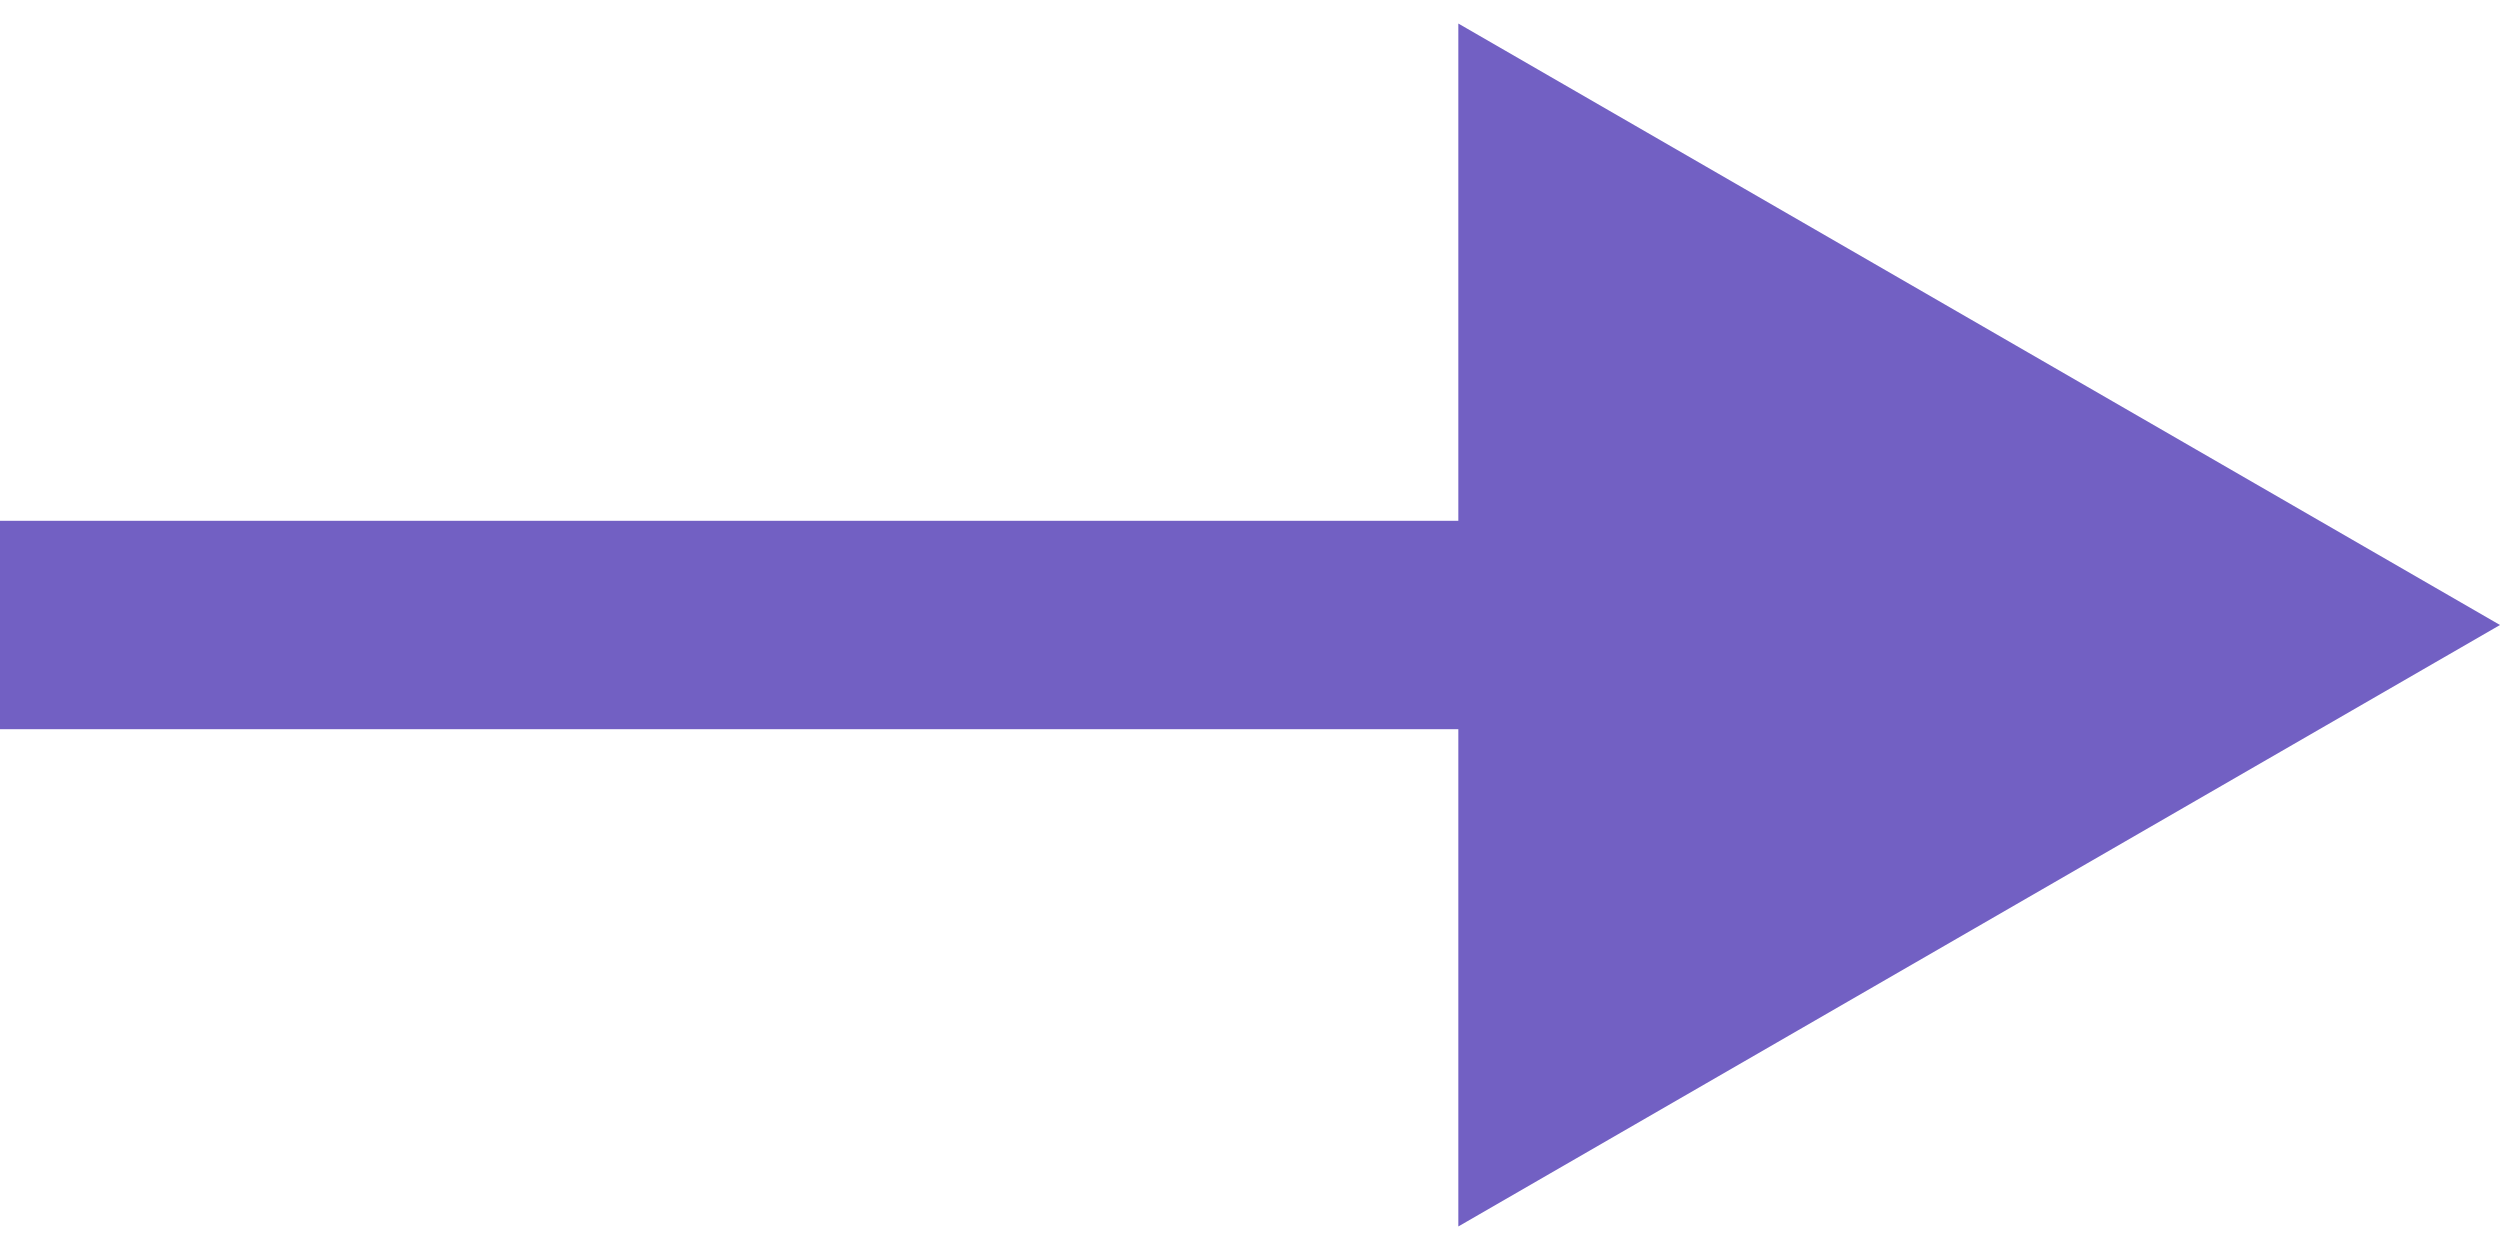
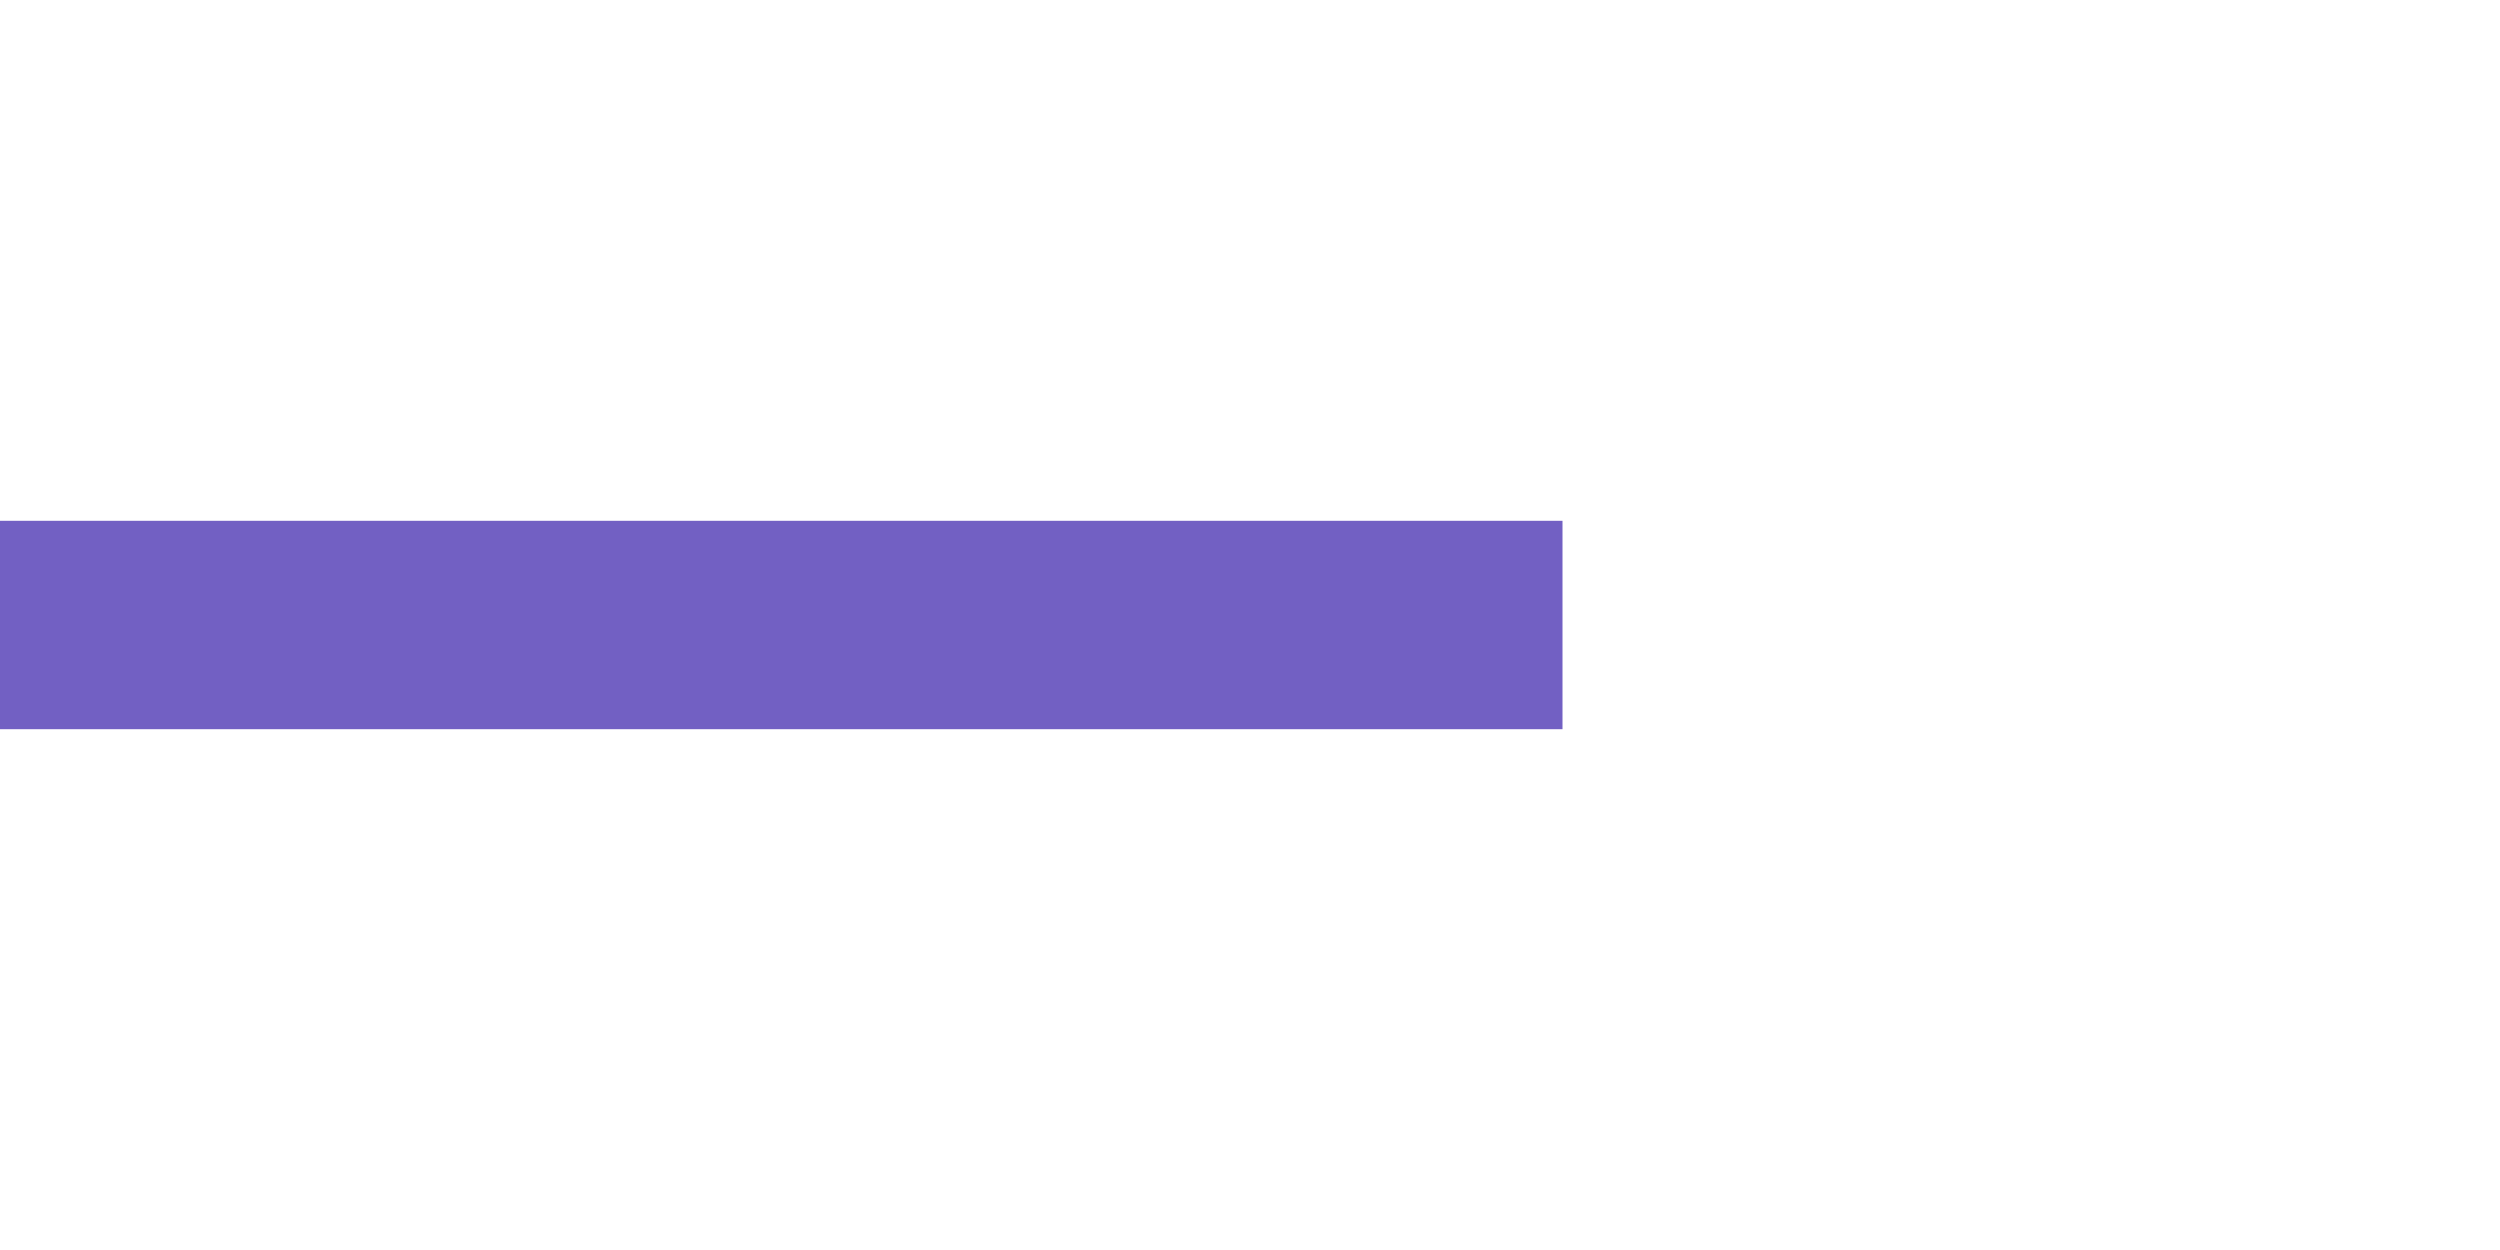
<svg xmlns="http://www.w3.org/2000/svg" width="12" height="6" viewBox="0 0 12 6" fill="none">
-   <path d="M12 3L7 0.113V5.887L12 3ZM0 3.5H7.5V2.5H0V3.5Z" fill="#7260C3" />
+   <path d="M12 3L7 0.113L12 3ZM0 3.5H7.5V2.5H0V3.5Z" fill="#7260C3" />
</svg>